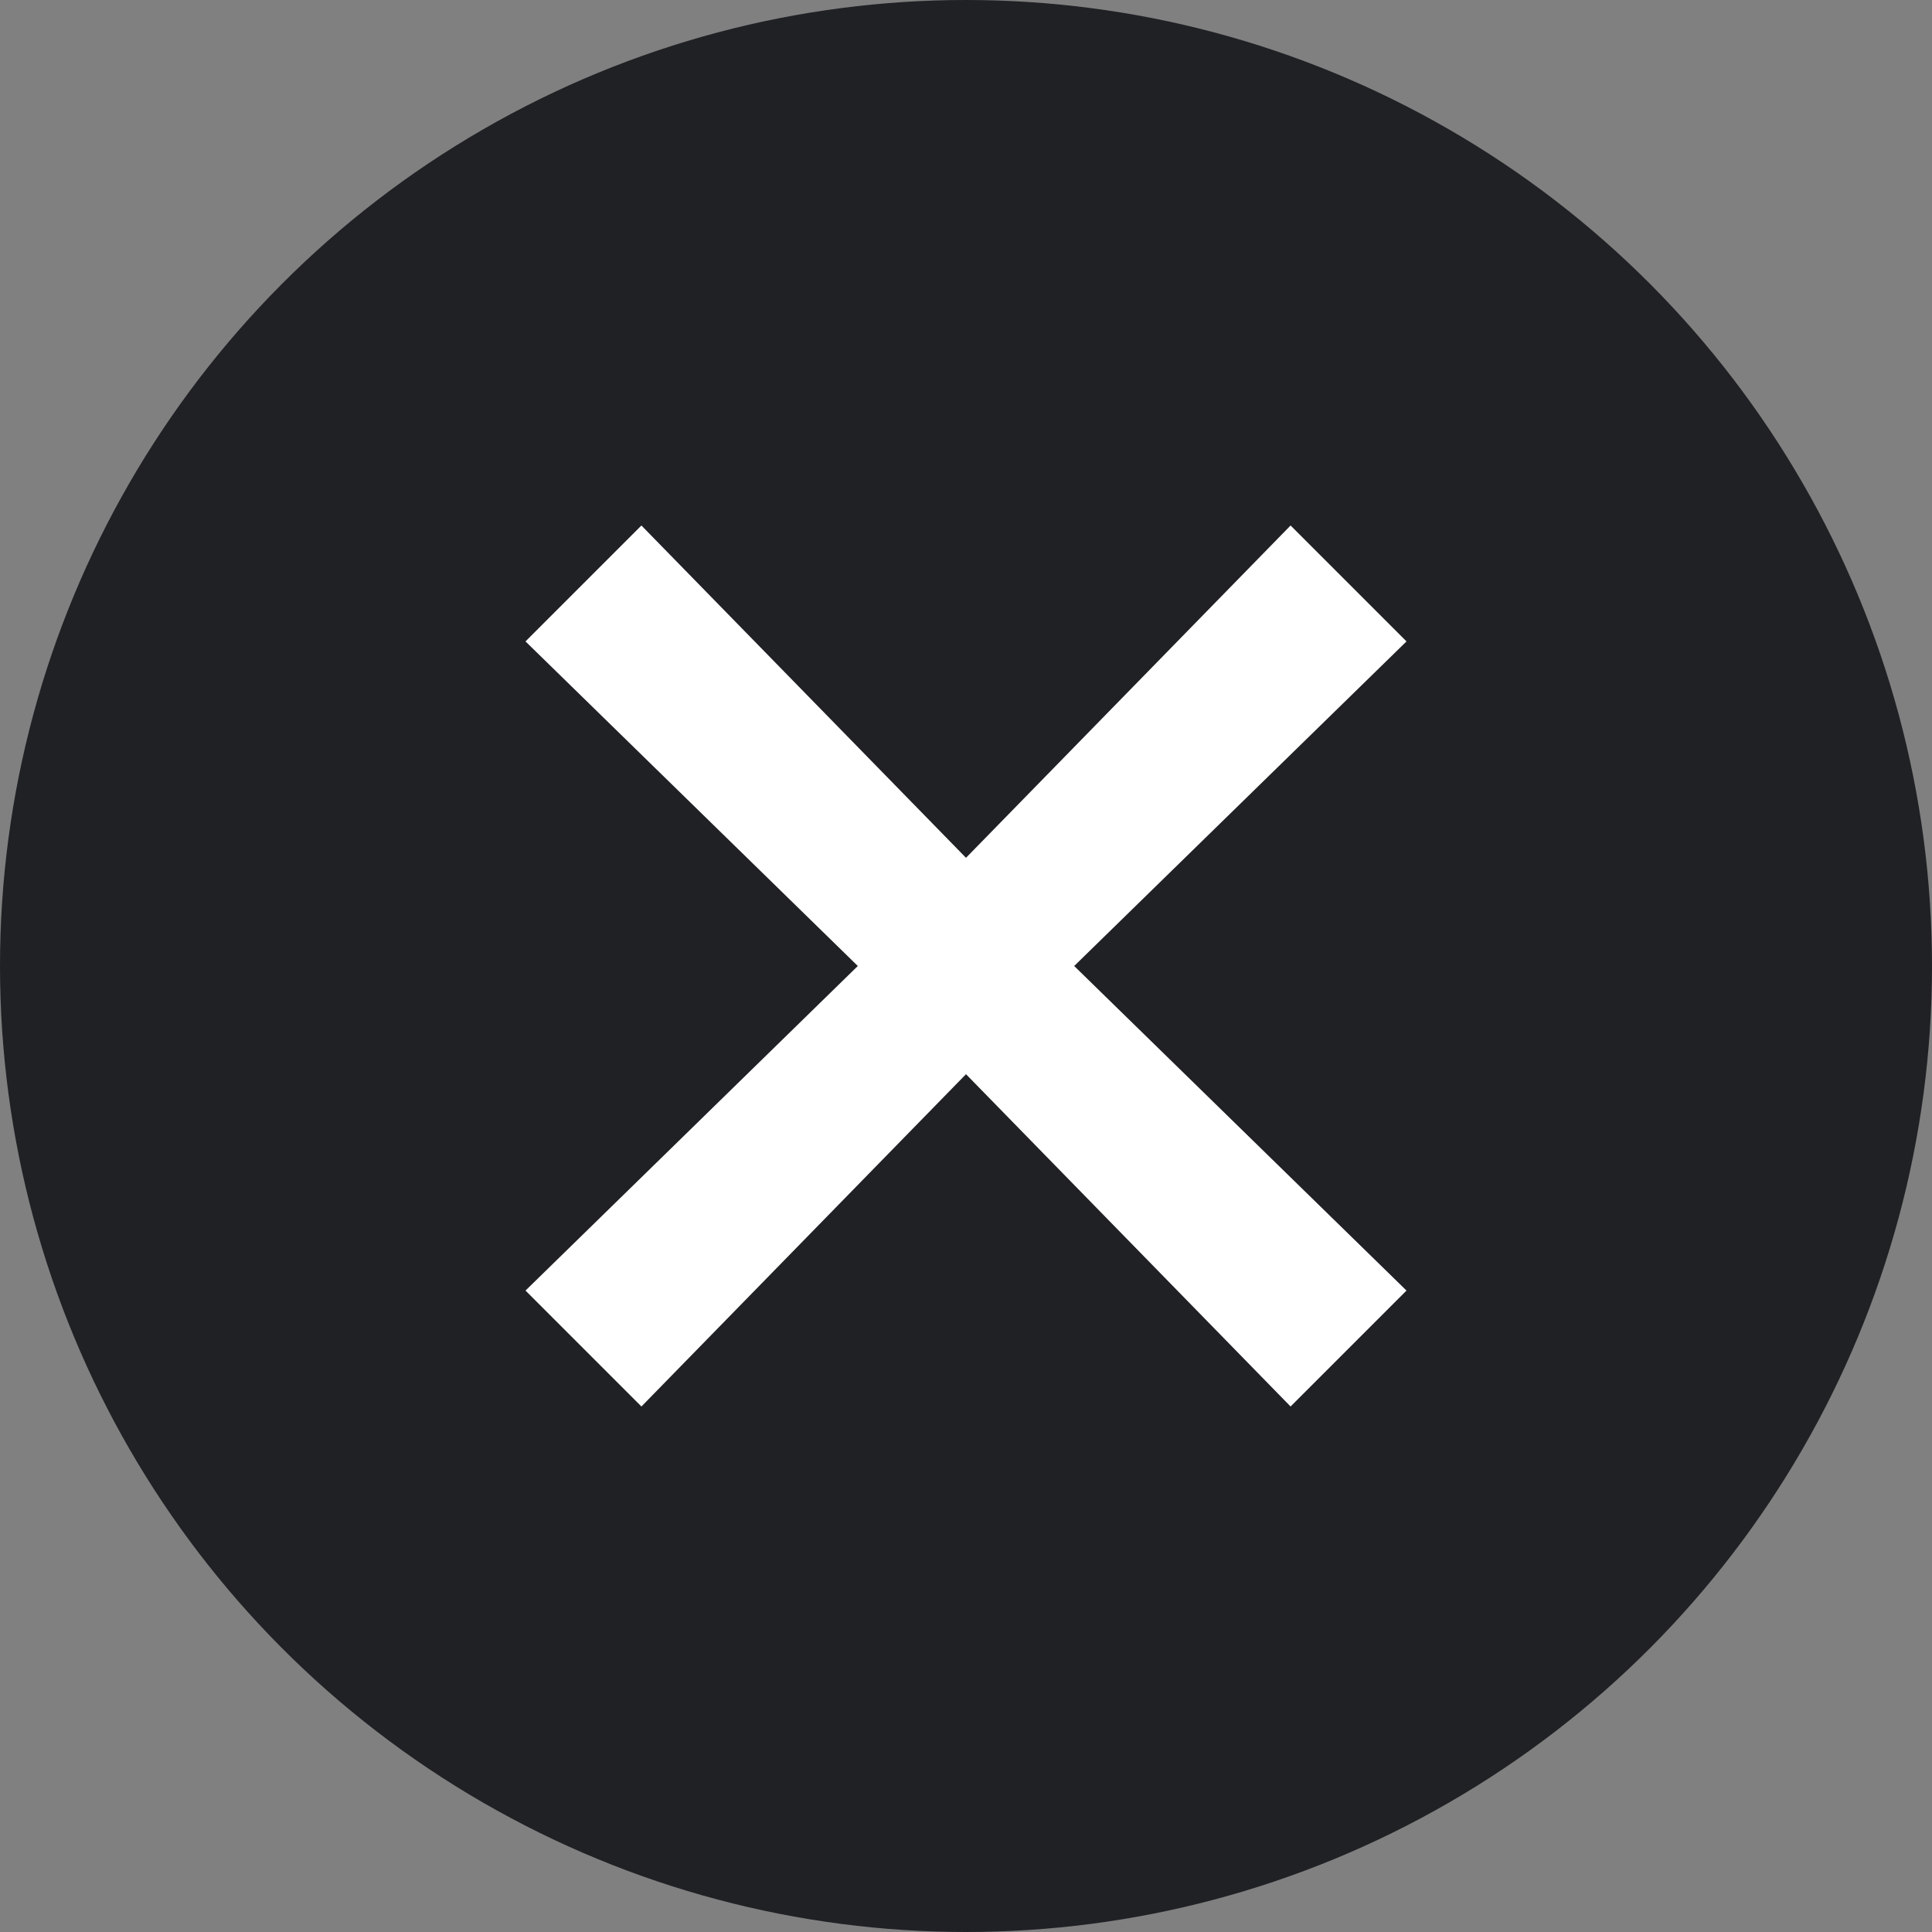
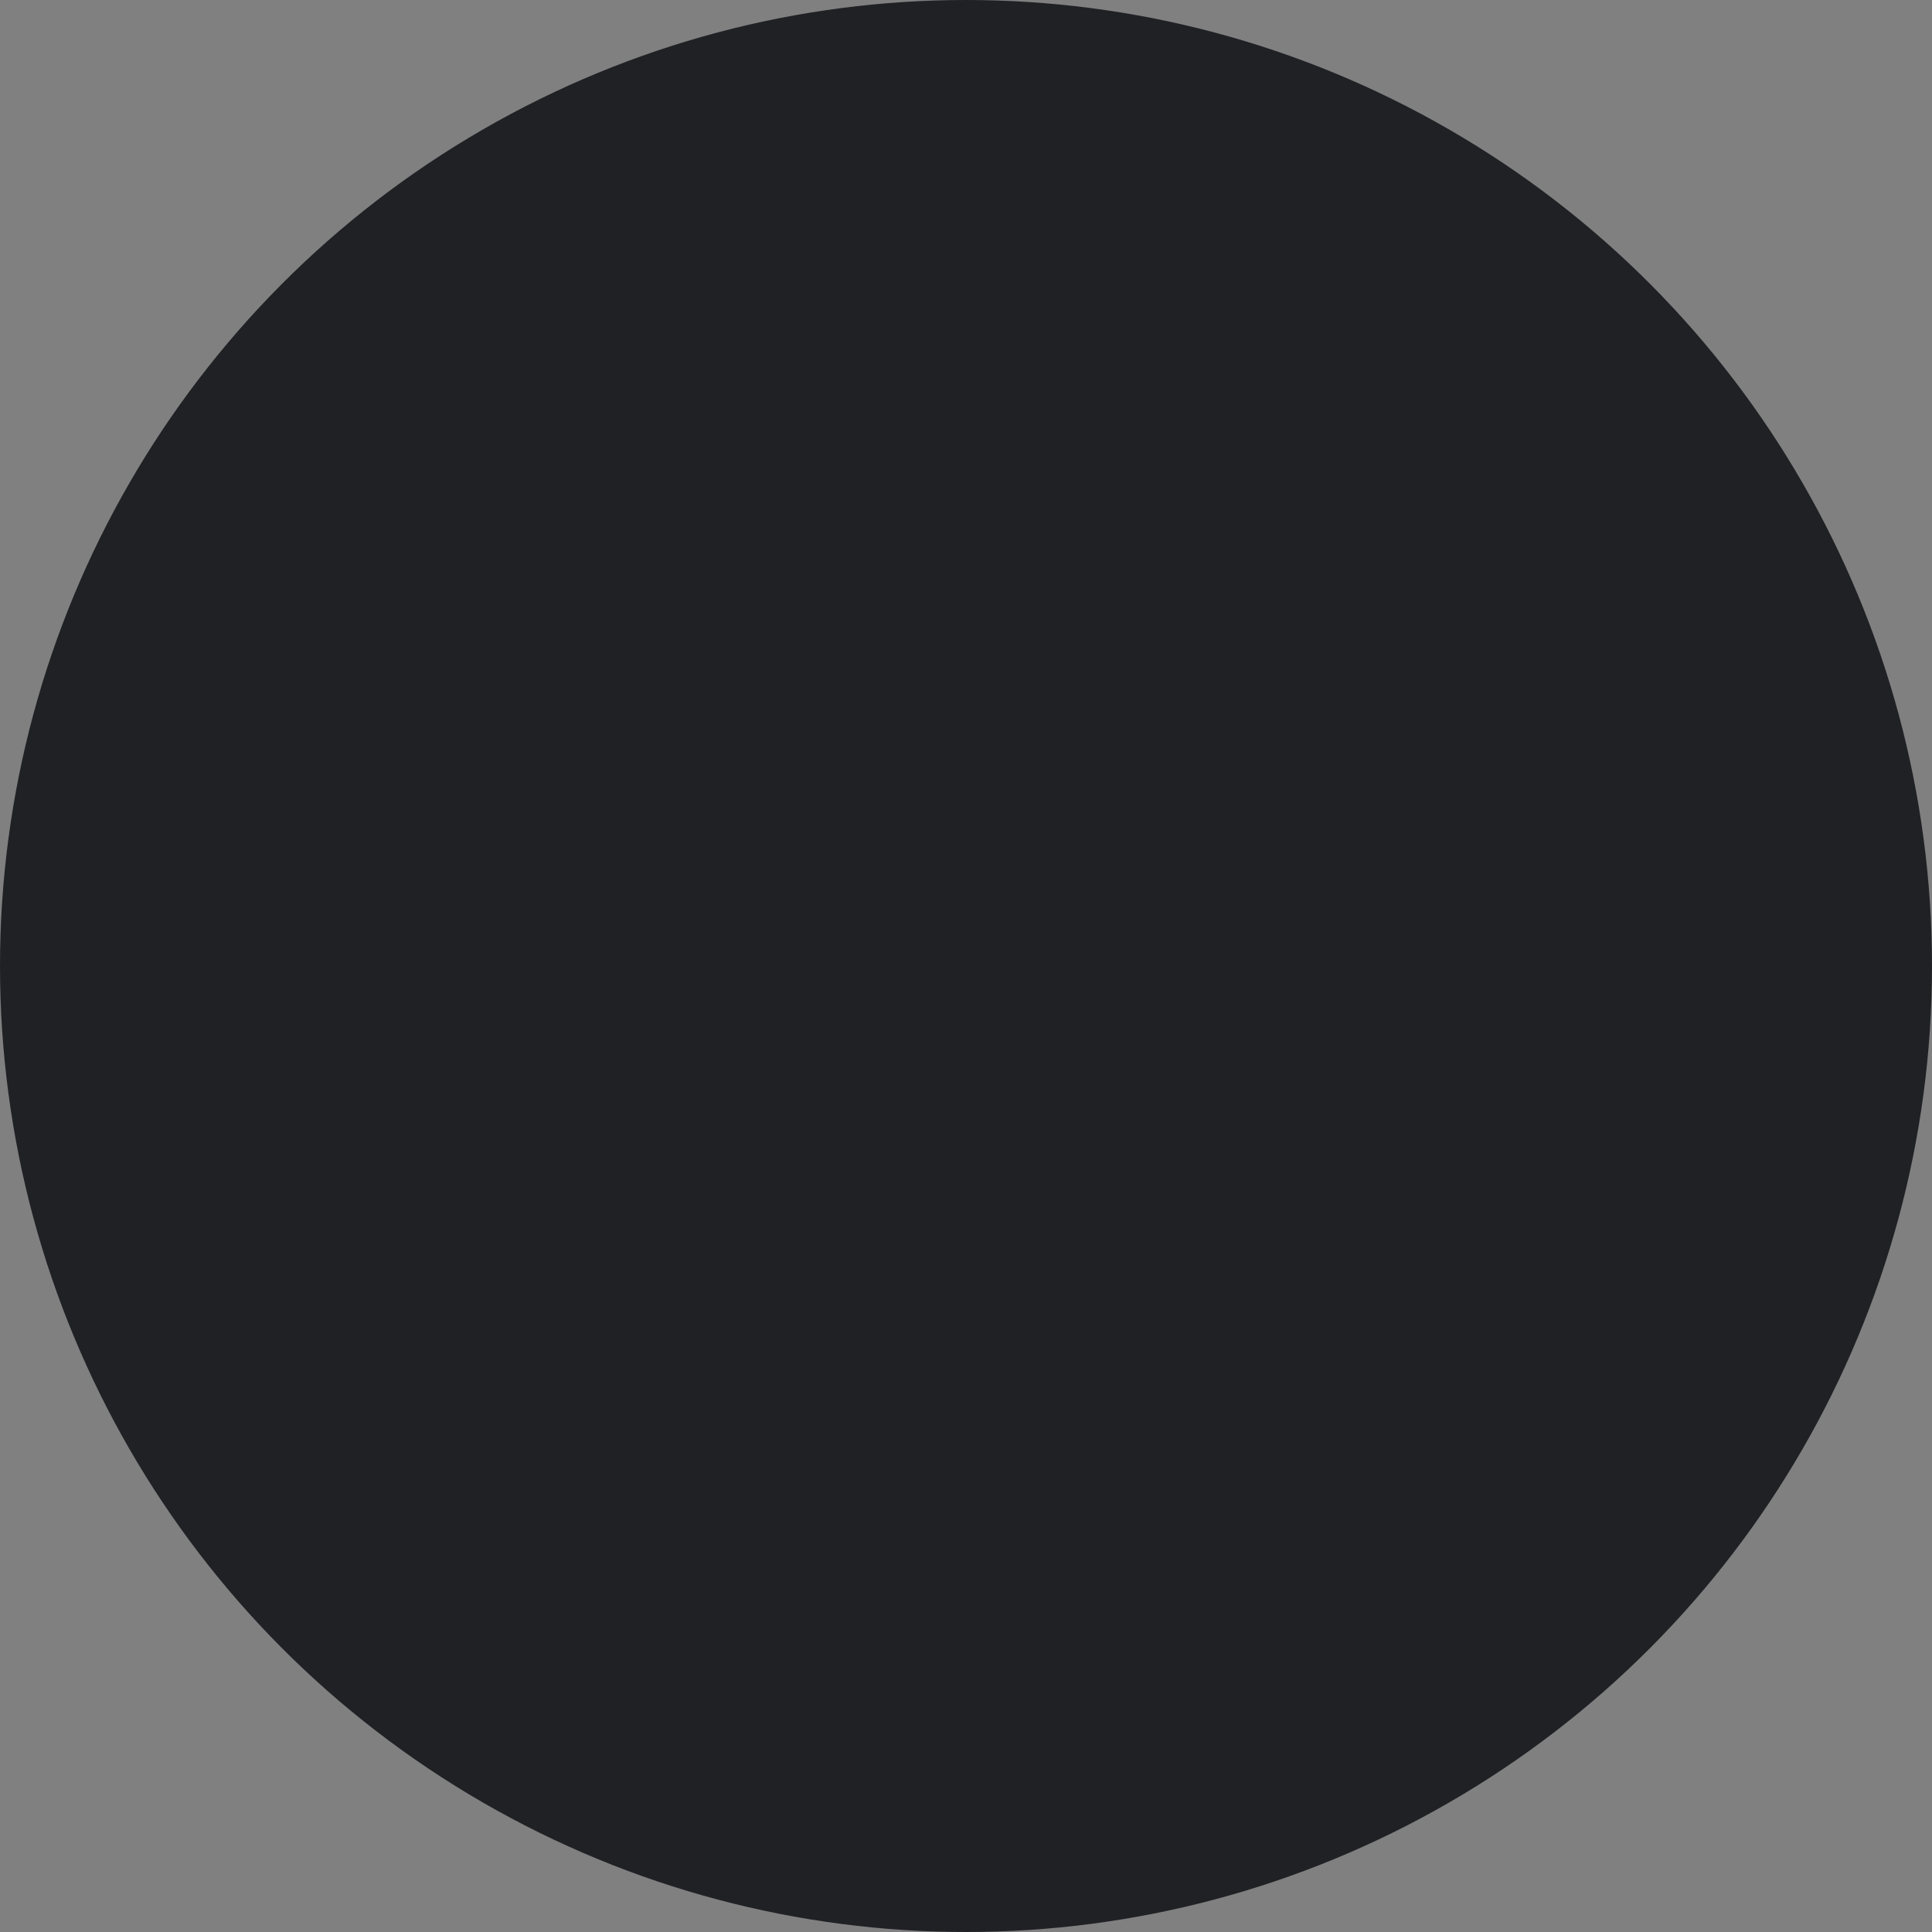
<svg xmlns="http://www.w3.org/2000/svg" viewBox="0 0 25 25">
  <rect x="0" y="0" width="25" height="25" fill="#808080" stroke="none" />
  <style>
	.st0{fill:#202125;}
	.st1{fill:#fff;}
</style>
  <circle class="st0" cx="12.5" cy="12.5" r="12.5" />
-   <polygon class="st1" points="18.2,8.3 16.7,6.8 12.5,11.1 8.3,6.8 6.8,8.3 11.1,12.5 6.8,16.7 8.3,18.2 12.5,13.9 16.7,18.2   18.2,16.7 13.9,12.5 " />
</svg>